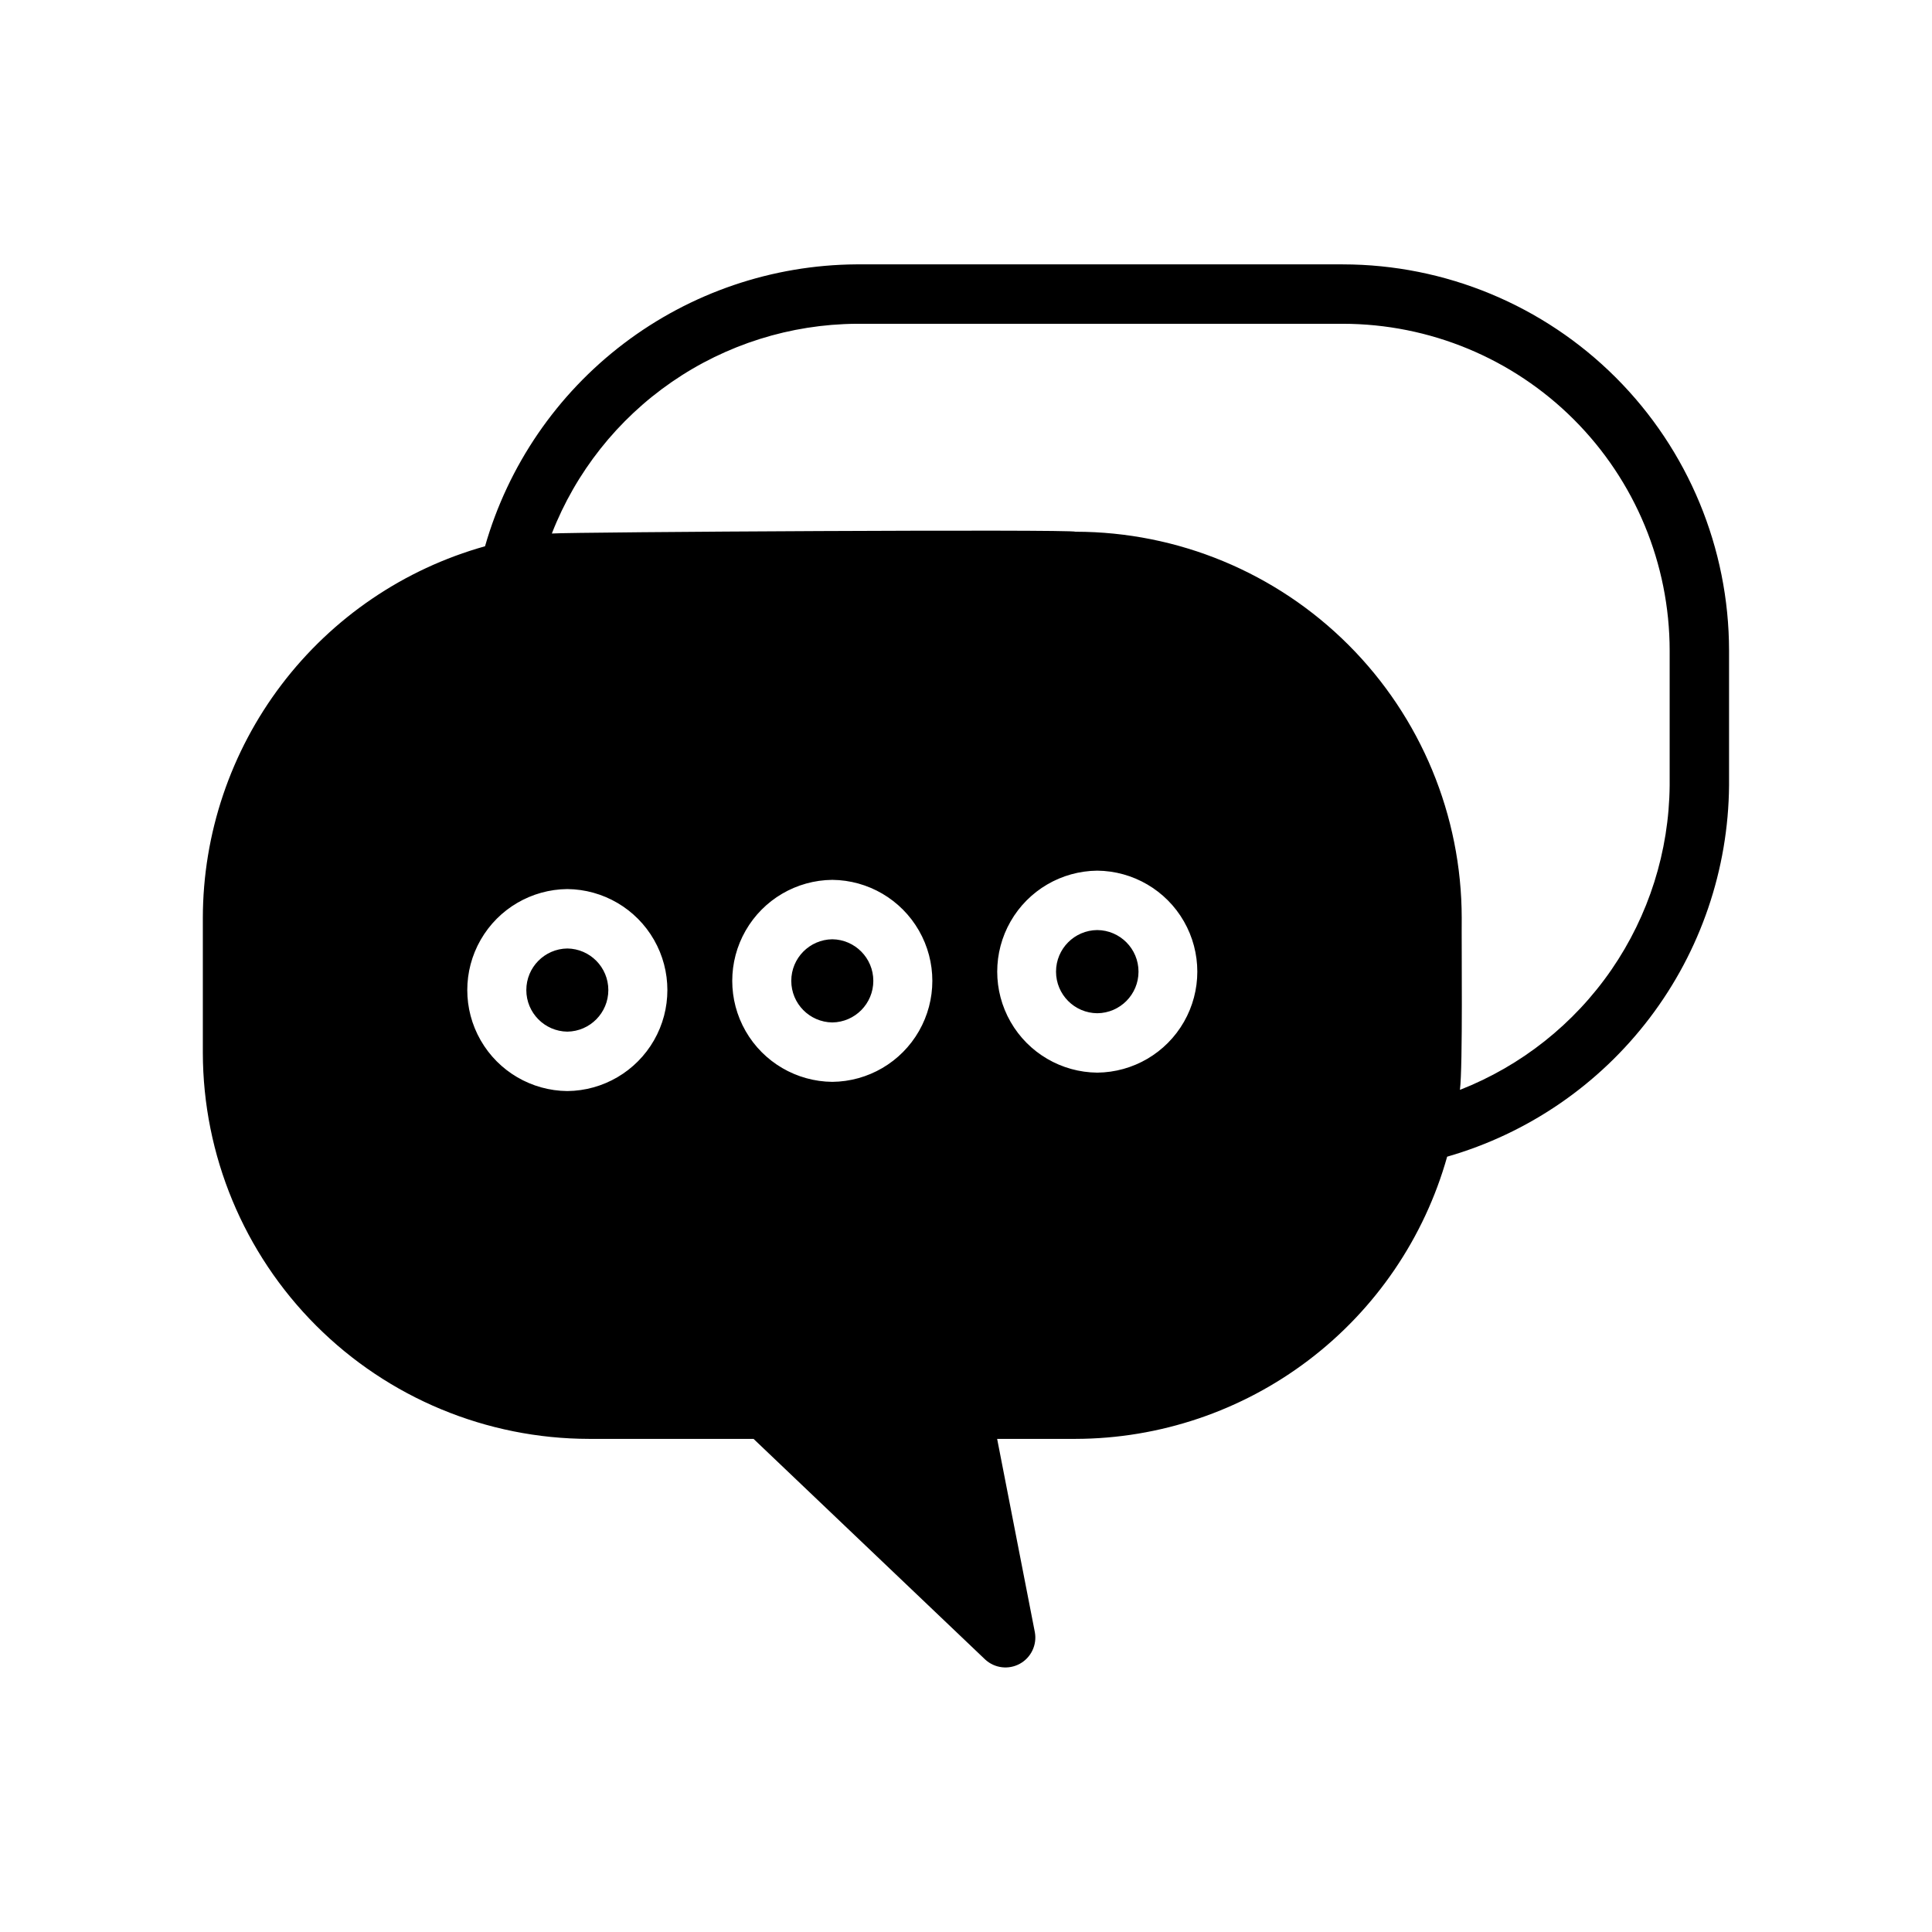
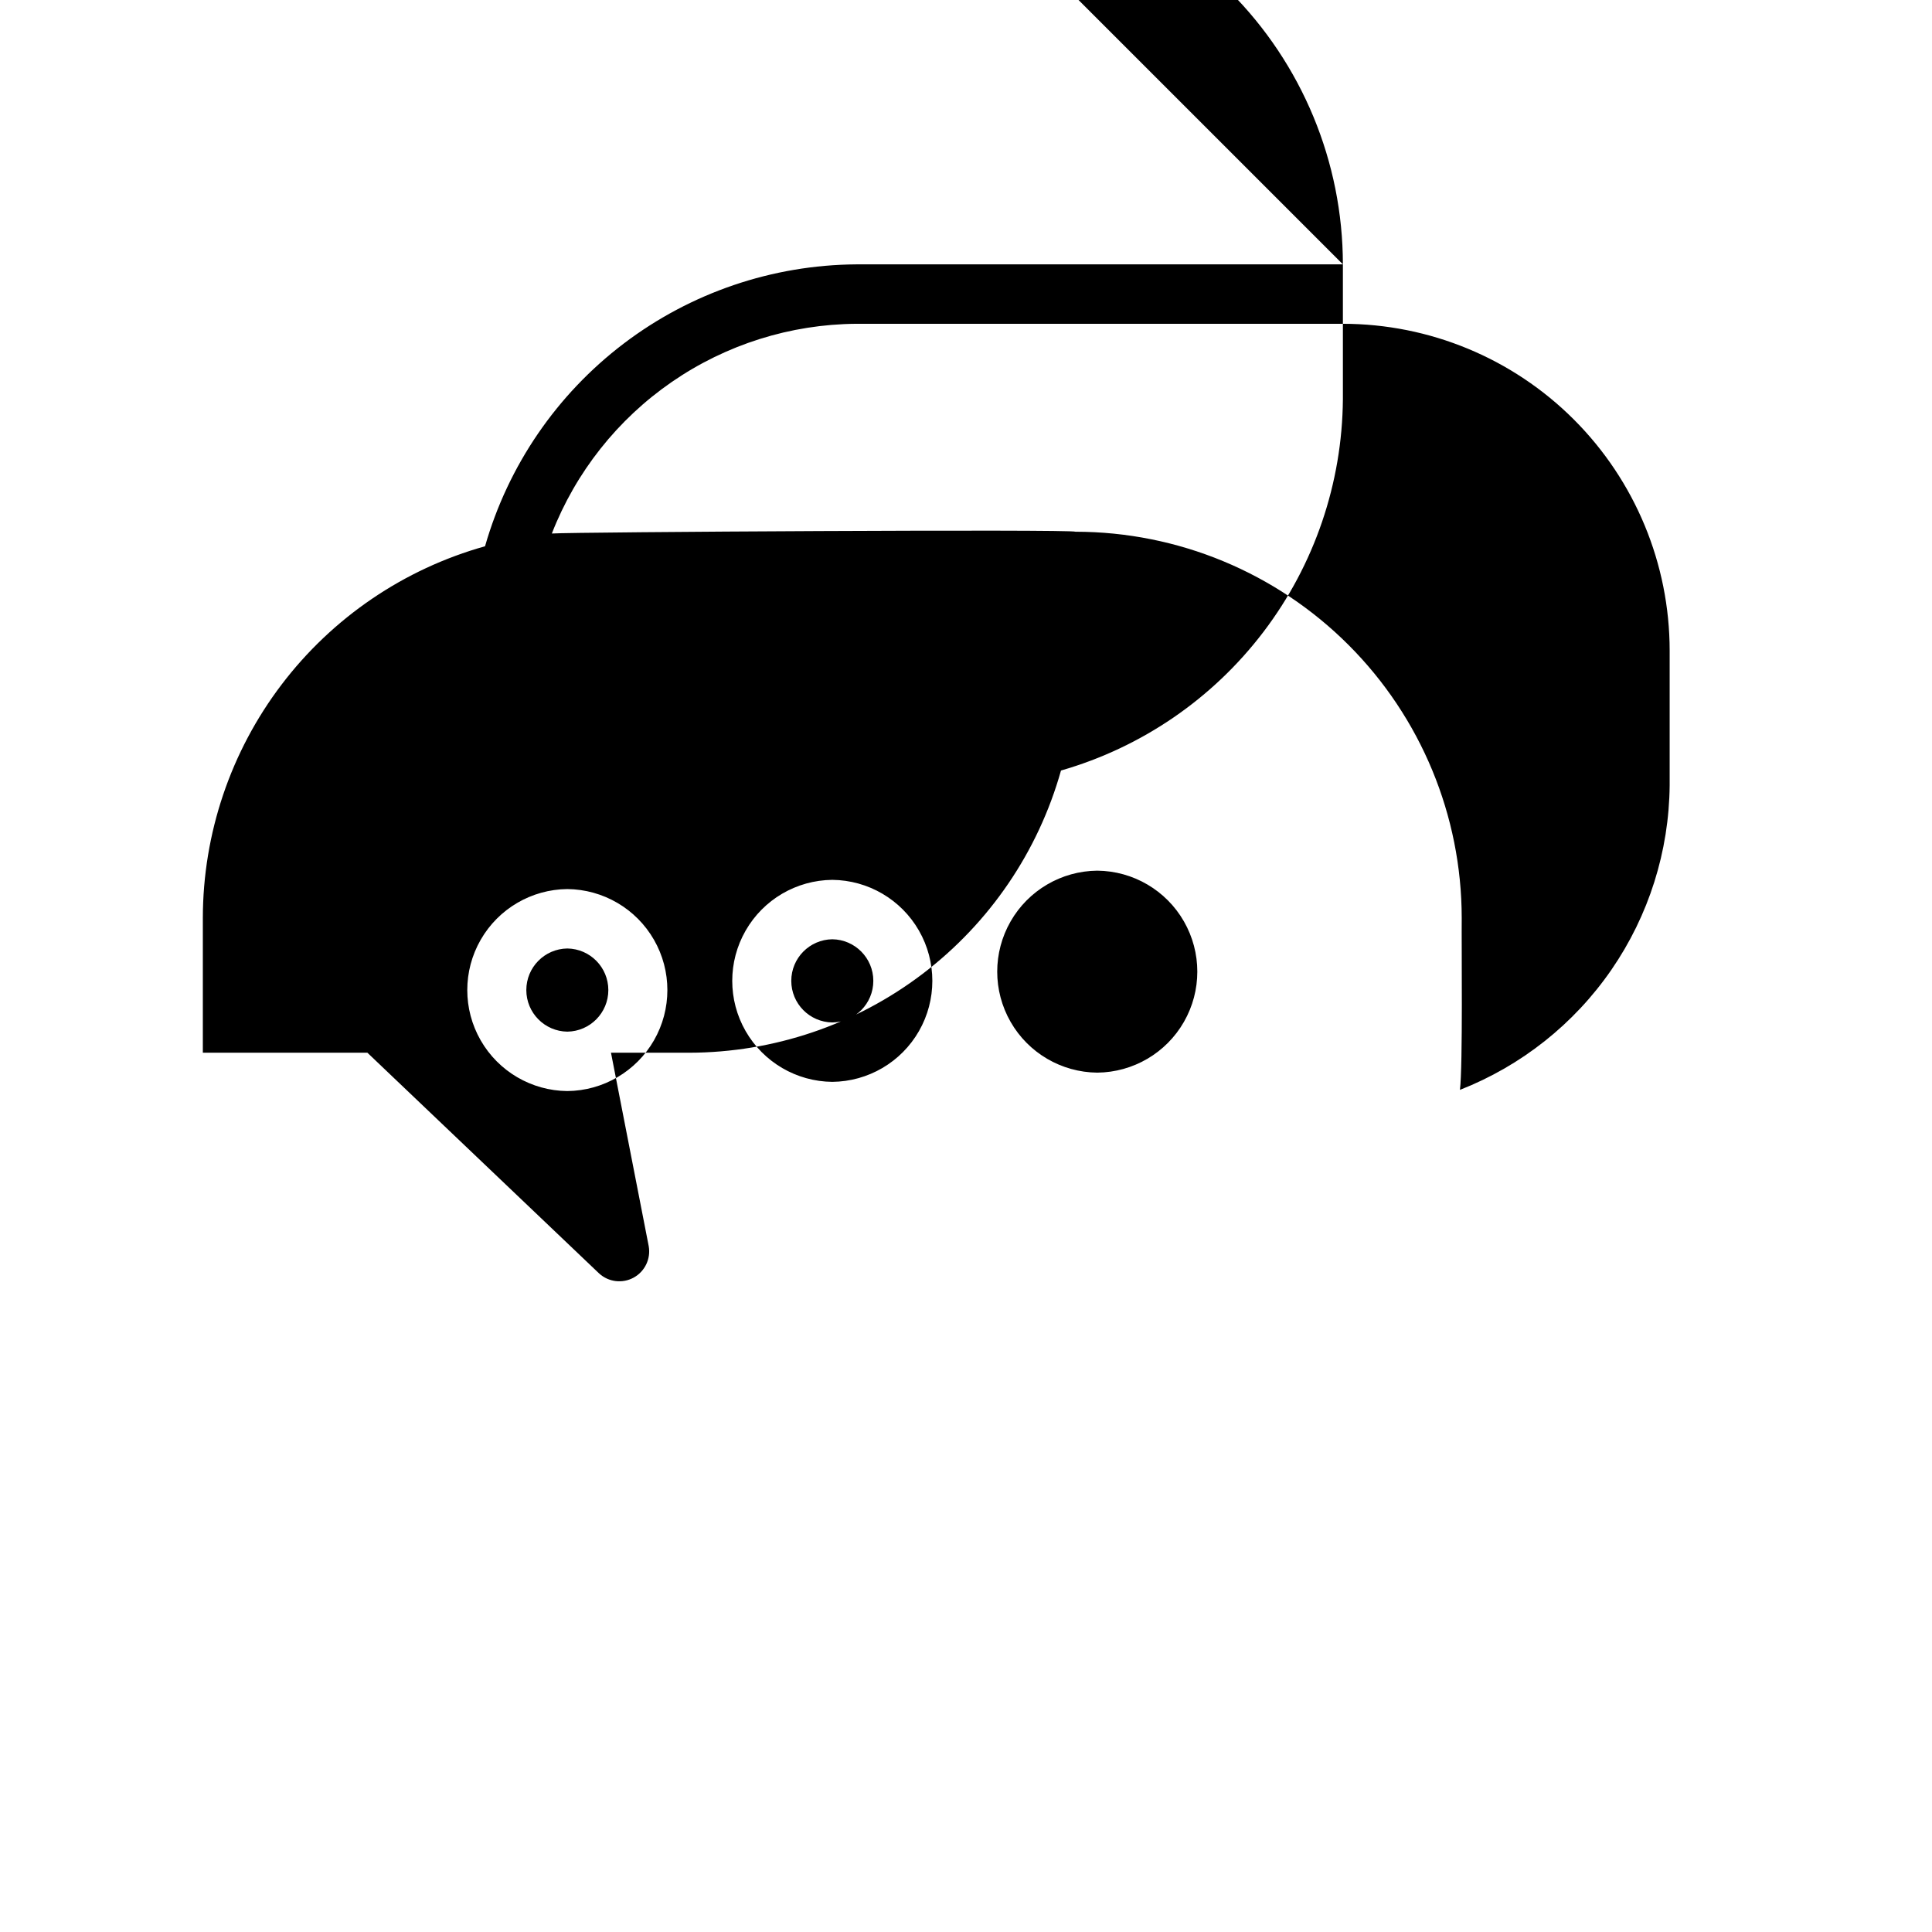
<svg xmlns="http://www.w3.org/2000/svg" fill="#000000" width="800px" height="800px" version="1.1" viewBox="144 144 512 512">
-   <path d="m499.89 214.06h-128.95c-22.27 0.152-43.891 7.512-61.629 20.977-17.738 13.469-30.641 32.316-36.77 53.727-21.496 6.023-40.434 18.902-53.934 36.68-13.5 17.777-20.82 39.477-20.852 61.801v35.738c0.039 27.129 10.836 53.137 30.02 72.32 19.18 19.184 45.188 29.977 72.316 30.016h43.609l61.402 58.488h0.004c2.504 2.301 6.195 2.742 9.172 1.102 2.977-1.641 4.574-4.996 3.973-8.344l-9.996-51.246h20.781c22.316-0.051 44.008-7.383 61.777-20.879 17.773-13.496 30.66-32.422 36.699-53.906 21.398-6.152 40.234-19.059 53.695-36.793 13.465-17.73 20.832-39.344 21.012-61.605v-35.738c-0.027-27.133-10.816-53.148-30-72.336-19.188-19.184-45.203-29.977-72.336-30zm-65.102 214.2c-9.504-0.09-18.246-5.207-22.969-13.453-4.727-8.246-4.727-18.375 0-26.621 4.723-8.246 13.465-13.363 22.969-13.453 9.504 0.09 18.246 5.207 22.969 13.453 4.727 8.246 4.727 18.375 0 26.621-4.723 8.246-13.465 13.363-22.969 13.453zm-140.44-48.648c9.504 0.09 18.246 5.211 22.973 13.457 4.723 8.242 4.723 18.375 0 26.617-4.727 8.246-13.469 13.367-22.973 13.457-9.5-0.09-18.246-5.211-22.969-13.457-4.727-8.242-4.727-18.375 0-26.617 4.723-8.246 13.469-13.367 22.969-13.457zm70.219-2.441c9.504 0.09 18.246 5.211 22.969 13.457 4.727 8.242 4.727 18.375 0 26.621-4.723 8.242-13.465 13.363-22.969 13.453-9.504-0.09-18.246-5.211-22.969-13.453-4.727-8.246-4.727-18.379 0-26.621 4.723-8.246 13.465-13.367 22.969-13.457zm221.91-25.031c-0.156 17.461-5.531 34.477-15.434 48.855-9.906 14.379-23.887 25.465-40.145 31.832 0.789-6.453 0.395-38.496 0.473-45.578-0.027-27.133-10.816-53.148-30.004-72.336-19.184-19.184-45.199-29.977-72.332-30-0.867-0.707-133.35 0.078-138.79 0.473 6.344-16.273 17.426-30.27 31.812-40.18 14.383-9.906 31.41-15.27 48.875-15.398h128.95c22.961 0.016 44.98 9.141 61.215 25.379 16.234 16.234 25.363 38.254 25.379 61.215zm-292.13 65.258c-6.023-0.086-10.867-4.992-10.867-11.02s4.844-10.938 10.867-11.02c6.027 0.082 10.867 4.992 10.867 11.02s-4.84 10.934-10.867 11.02zm140.44-4.879c-6.051-0.051-10.93-4.973-10.93-11.02 0-6.051 4.879-10.973 10.93-11.023 6.051 0.051 10.93 4.973 10.93 11.023 0 6.047-4.879 10.969-10.93 11.02zm-70.219 2.441c-6.027-0.082-10.871-4.992-10.871-11.023 0-6.027 4.844-10.938 10.871-11.02 6.027 0.082 10.871 4.992 10.871 11.02 0 6.031-4.844 10.941-10.871 11.023z" />
+   <path d="m499.89 214.06h-128.95c-22.27 0.152-43.891 7.512-61.629 20.977-17.738 13.469-30.641 32.316-36.77 53.727-21.496 6.023-40.434 18.902-53.934 36.68-13.5 17.777-20.82 39.477-20.852 61.801v35.738h43.609l61.402 58.488h0.004c2.504 2.301 6.195 2.742 9.172 1.102 2.977-1.641 4.574-4.996 3.973-8.344l-9.996-51.246h20.781c22.316-0.051 44.008-7.383 61.777-20.879 17.773-13.496 30.66-32.422 36.699-53.906 21.398-6.152 40.234-19.059 53.695-36.793 13.465-17.73 20.832-39.344 21.012-61.605v-35.738c-0.027-27.133-10.816-53.148-30-72.336-19.188-19.184-45.203-29.977-72.336-30zm-65.102 214.2c-9.504-0.09-18.246-5.207-22.969-13.453-4.727-8.246-4.727-18.375 0-26.621 4.723-8.246 13.465-13.363 22.969-13.453 9.504 0.09 18.246 5.207 22.969 13.453 4.727 8.246 4.727 18.375 0 26.621-4.723 8.246-13.465 13.363-22.969 13.453zm-140.44-48.648c9.504 0.09 18.246 5.211 22.973 13.457 4.723 8.242 4.723 18.375 0 26.617-4.727 8.246-13.469 13.367-22.973 13.457-9.5-0.09-18.246-5.211-22.969-13.457-4.727-8.242-4.727-18.375 0-26.617 4.723-8.246 13.469-13.367 22.969-13.457zm70.219-2.441c9.504 0.09 18.246 5.211 22.969 13.457 4.727 8.242 4.727 18.375 0 26.621-4.723 8.242-13.465 13.363-22.969 13.453-9.504-0.09-18.246-5.211-22.969-13.453-4.727-8.246-4.727-18.379 0-26.621 4.723-8.246 13.465-13.367 22.969-13.457zm221.91-25.031c-0.156 17.461-5.531 34.477-15.434 48.855-9.906 14.379-23.887 25.465-40.145 31.832 0.789-6.453 0.395-38.496 0.473-45.578-0.027-27.133-10.816-53.148-30.004-72.336-19.184-19.184-45.199-29.977-72.332-30-0.867-0.707-133.35 0.078-138.79 0.473 6.344-16.273 17.426-30.27 31.812-40.18 14.383-9.906 31.41-15.27 48.875-15.398h128.95c22.961 0.016 44.98 9.141 61.215 25.379 16.234 16.234 25.363 38.254 25.379 61.215zm-292.13 65.258c-6.023-0.086-10.867-4.992-10.867-11.02s4.844-10.938 10.867-11.02c6.027 0.082 10.867 4.992 10.867 11.02s-4.84 10.934-10.867 11.02zm140.44-4.879c-6.051-0.051-10.93-4.973-10.93-11.02 0-6.051 4.879-10.973 10.93-11.023 6.051 0.051 10.93 4.973 10.93 11.023 0 6.047-4.879 10.969-10.93 11.02zm-70.219 2.441c-6.027-0.082-10.871-4.992-10.871-11.023 0-6.027 4.844-10.938 10.871-11.02 6.027 0.082 10.871 4.992 10.871 11.02 0 6.031-4.844 10.941-10.871 11.023z" />
</svg>